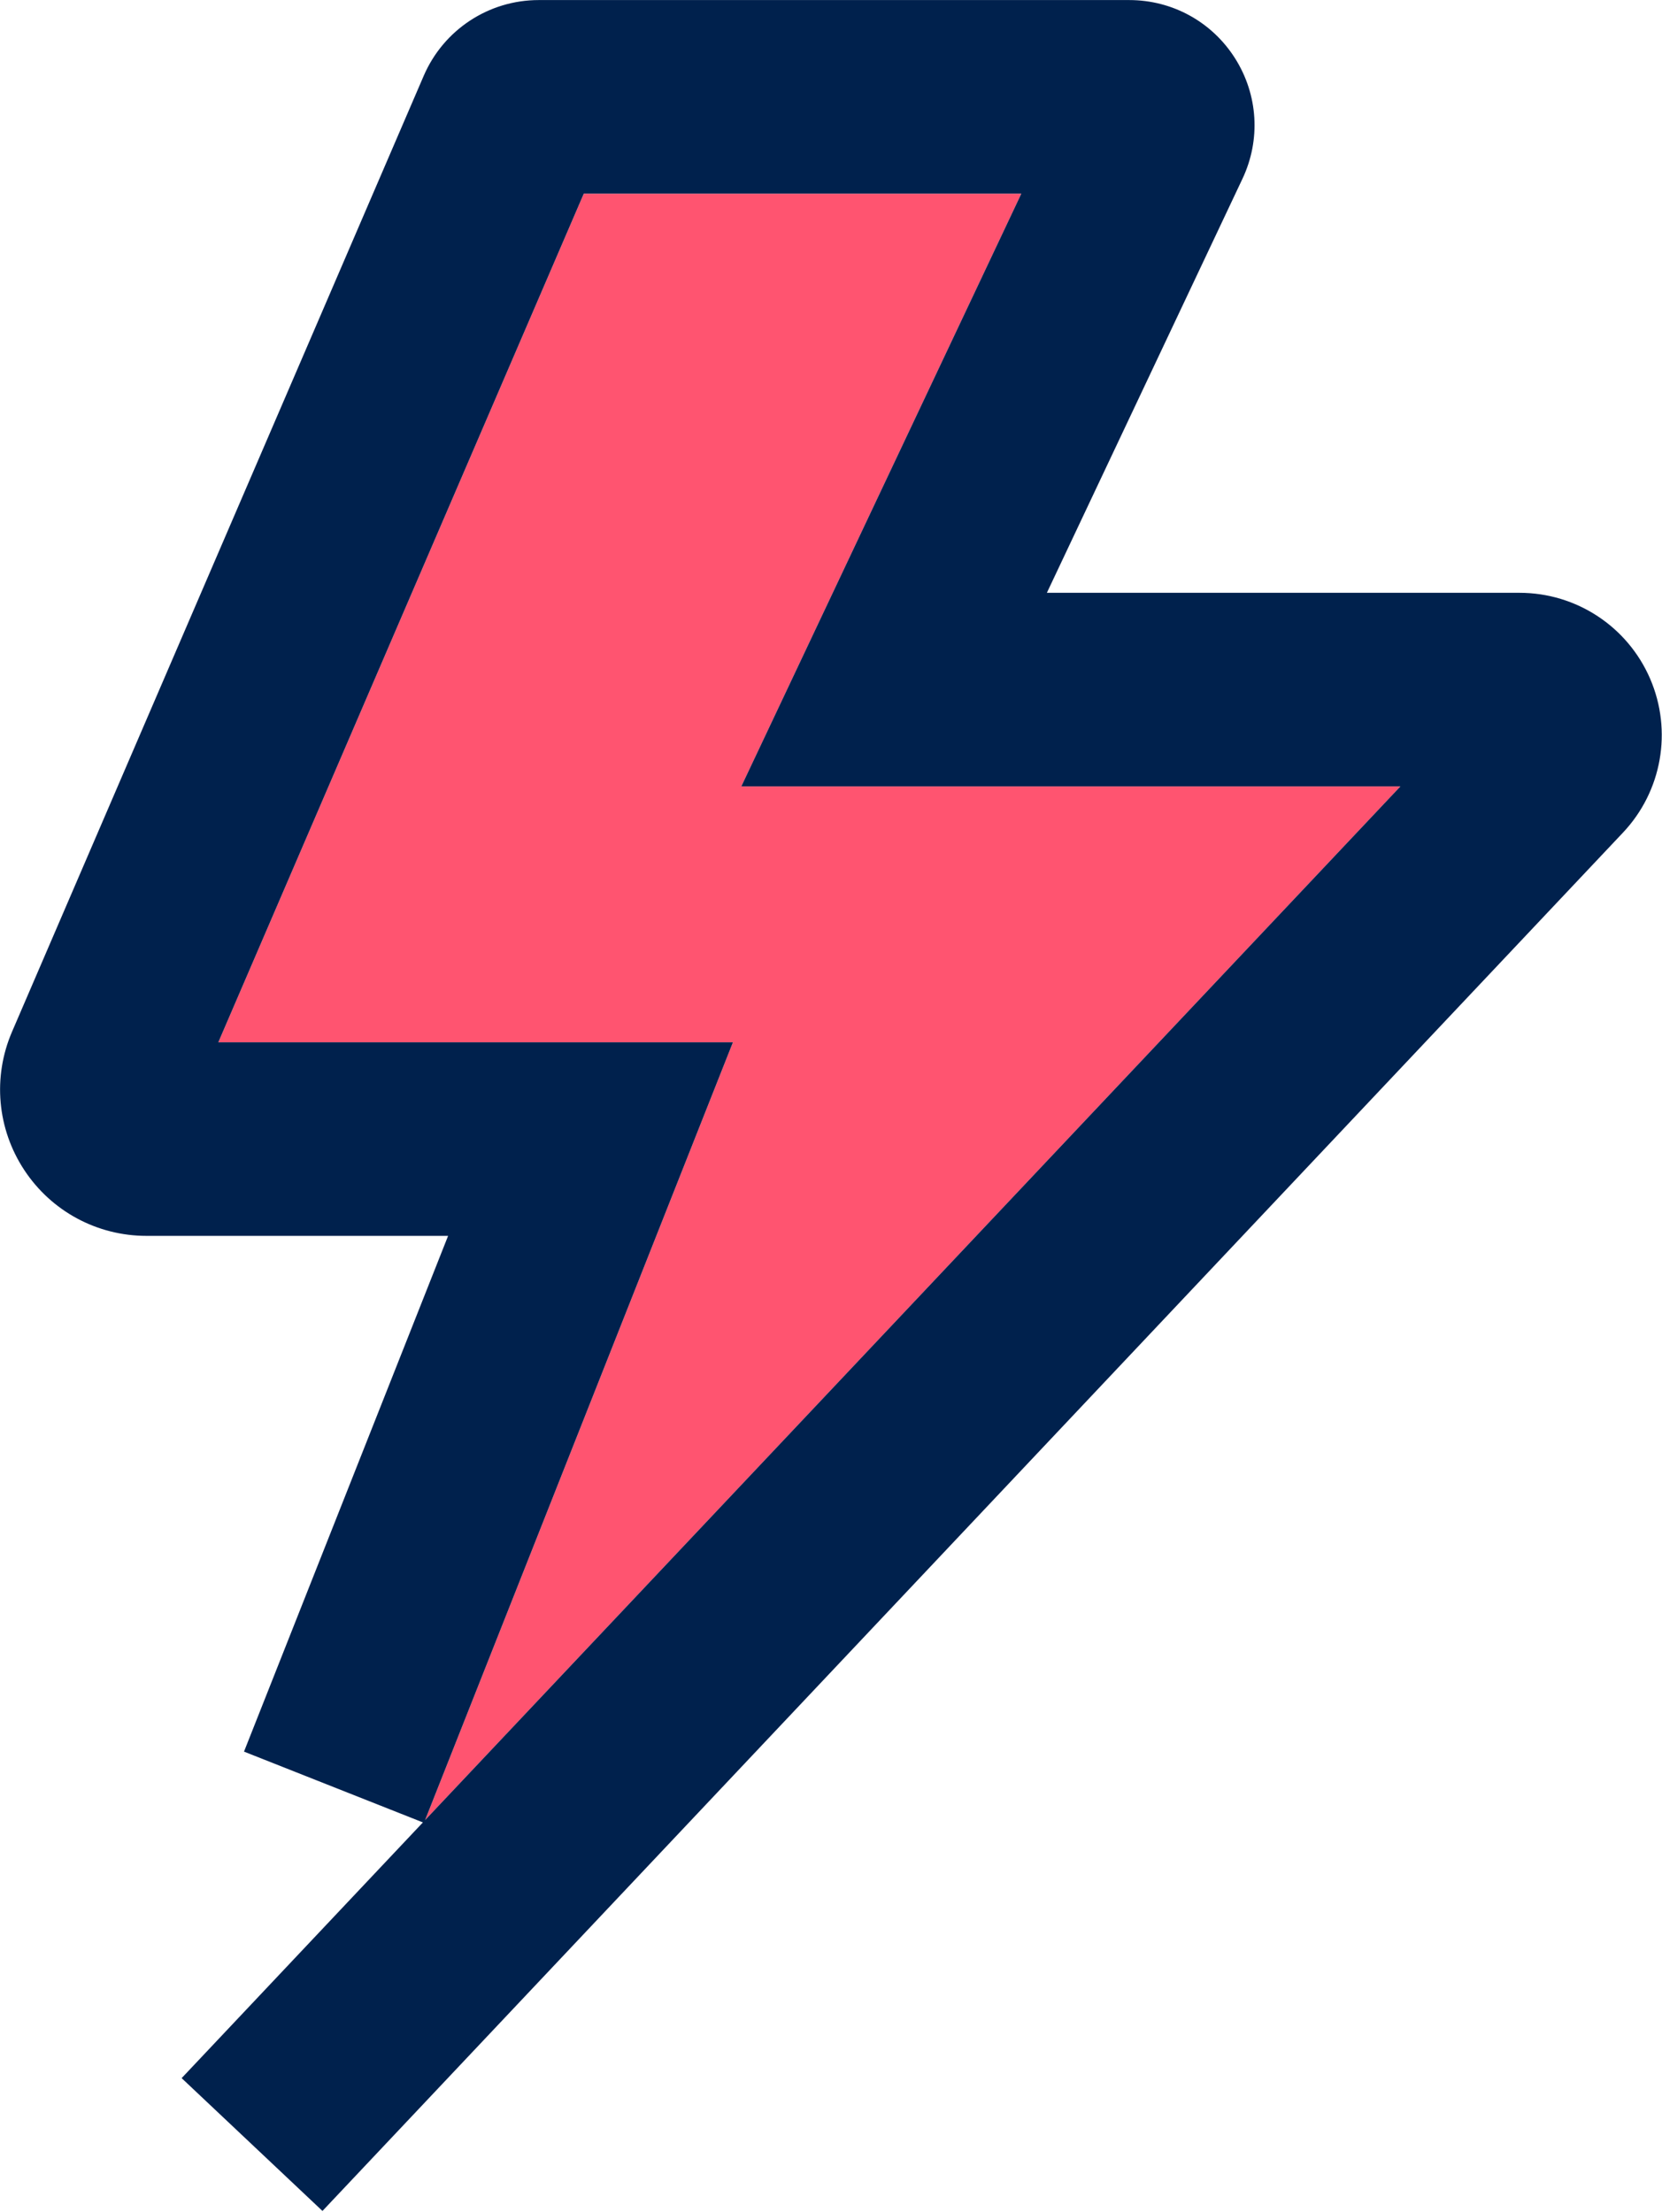
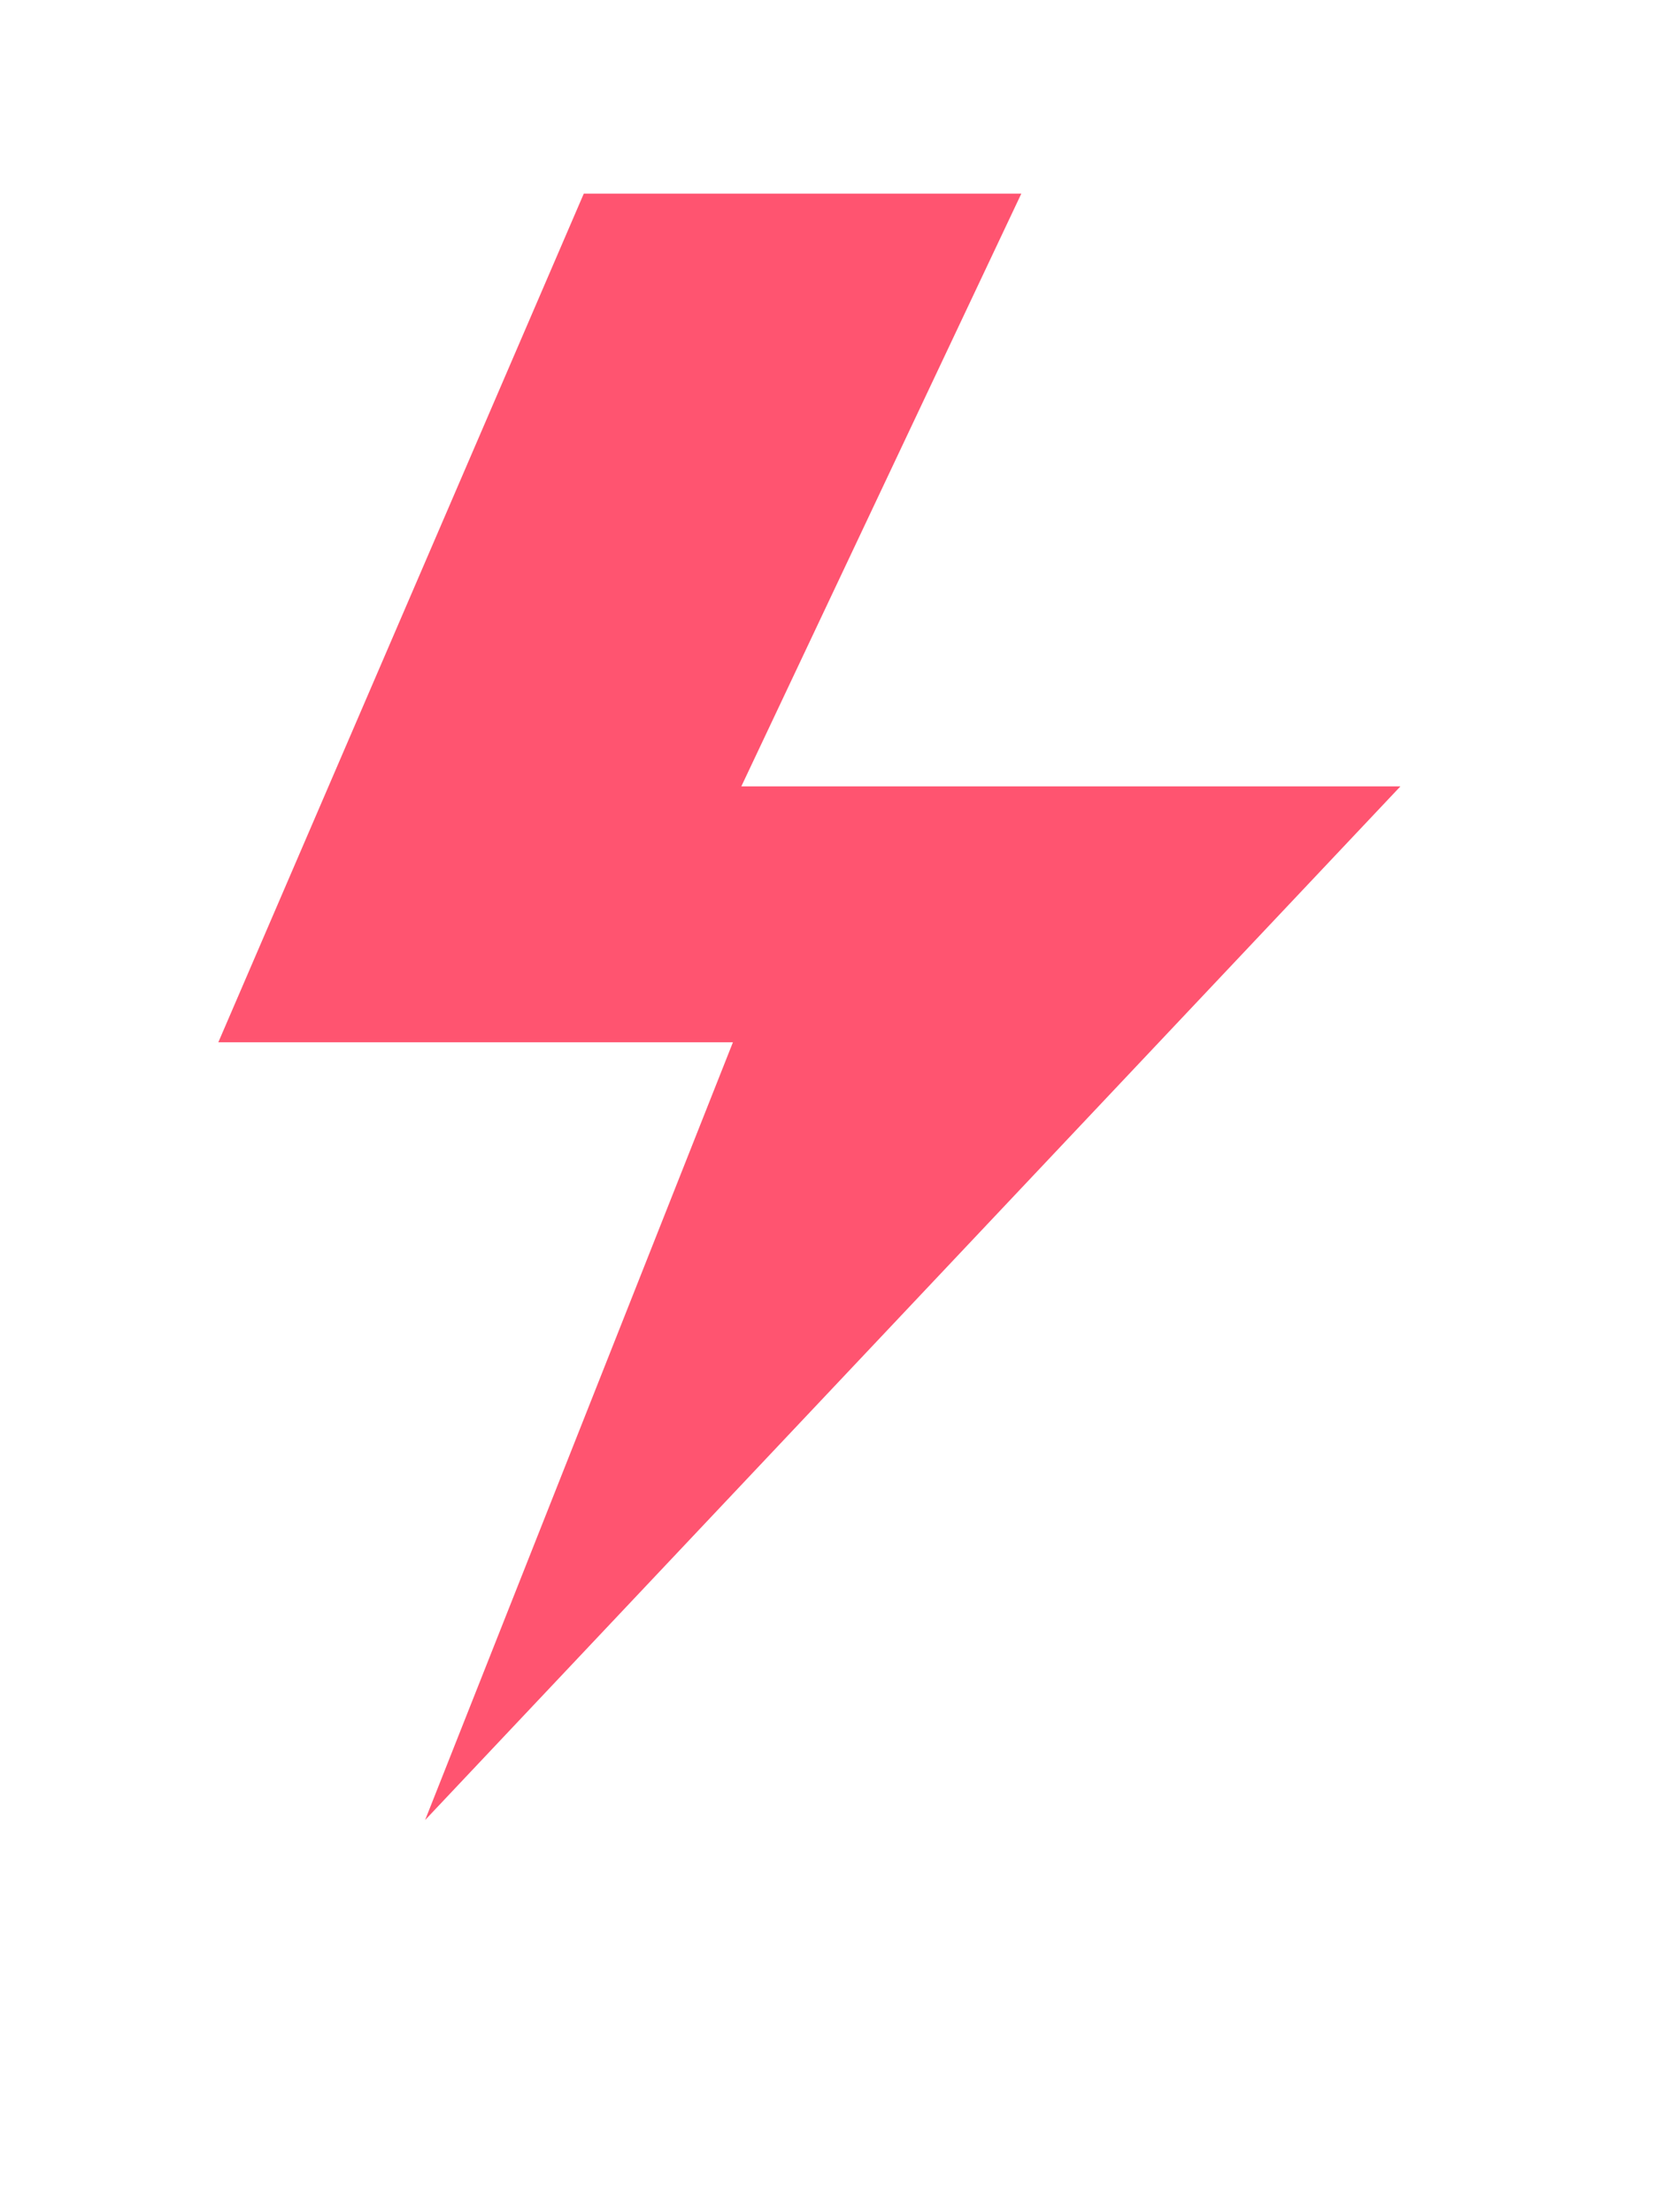
<svg xmlns="http://www.w3.org/2000/svg" width="100%" height="100%" viewBox="0 0 951 1266" version="1.1" xml:space="preserve" style="fill-rule:evenodd;clip-rule:evenodd;stroke-linejoin:round;stroke-miterlimit:2;">
  <g transform="matrix(4.167,0,0,4.167,-566.294,-409.048)">
    <g transform="matrix(0.24,0,0,0.24,0,0)">
      <path d="M691.164,1005.49L900.264,519.832L1150.6,519.832L990.401,859.04L1367.51,859.04L809.472,1450.59L985.597,1005.49L691.164,1005.49Z" style="fill:rgb(255,84,112);" />
    </g>
    <g transform="matrix(1,0,0,1,165.879,258.683)">
-       <path d="M0,-17.365L70.664,-17.365L28.394,89.459L162.323,-52.513L71.817,-52.513L110.265,-133.923L50.184,-133.923L0,-17.365ZM14.301,143.146L-5.037,124.903L28.093,89.781L3.526,80.058L31.552,9.222L-9.866,9.222C-16.648,9.222 -22.921,5.842 -26.65,0.176C-30.378,-5.486 -31.006,-12.588 -28.327,-18.816L28.208,-150.115C30.934,-156.434 37.134,-160.511 43.999,-160.511L125.08,-160.511C131.01,-160.511 136.442,-157.52 139.615,-152.511C142.782,-147.503 143.161,-141.313 140.627,-135.956L113.775,-79.1L178.67,-79.1C186.475,-79.1 193.516,-74.468 196.611,-67.302C199.701,-60.136 198.237,-51.838 192.883,-46.162L14.301,143.146Z" style="fill:rgb(0,33,77);fill-rule:nonzero;" />
-     </g>
+       </g>
  </g>
</svg>